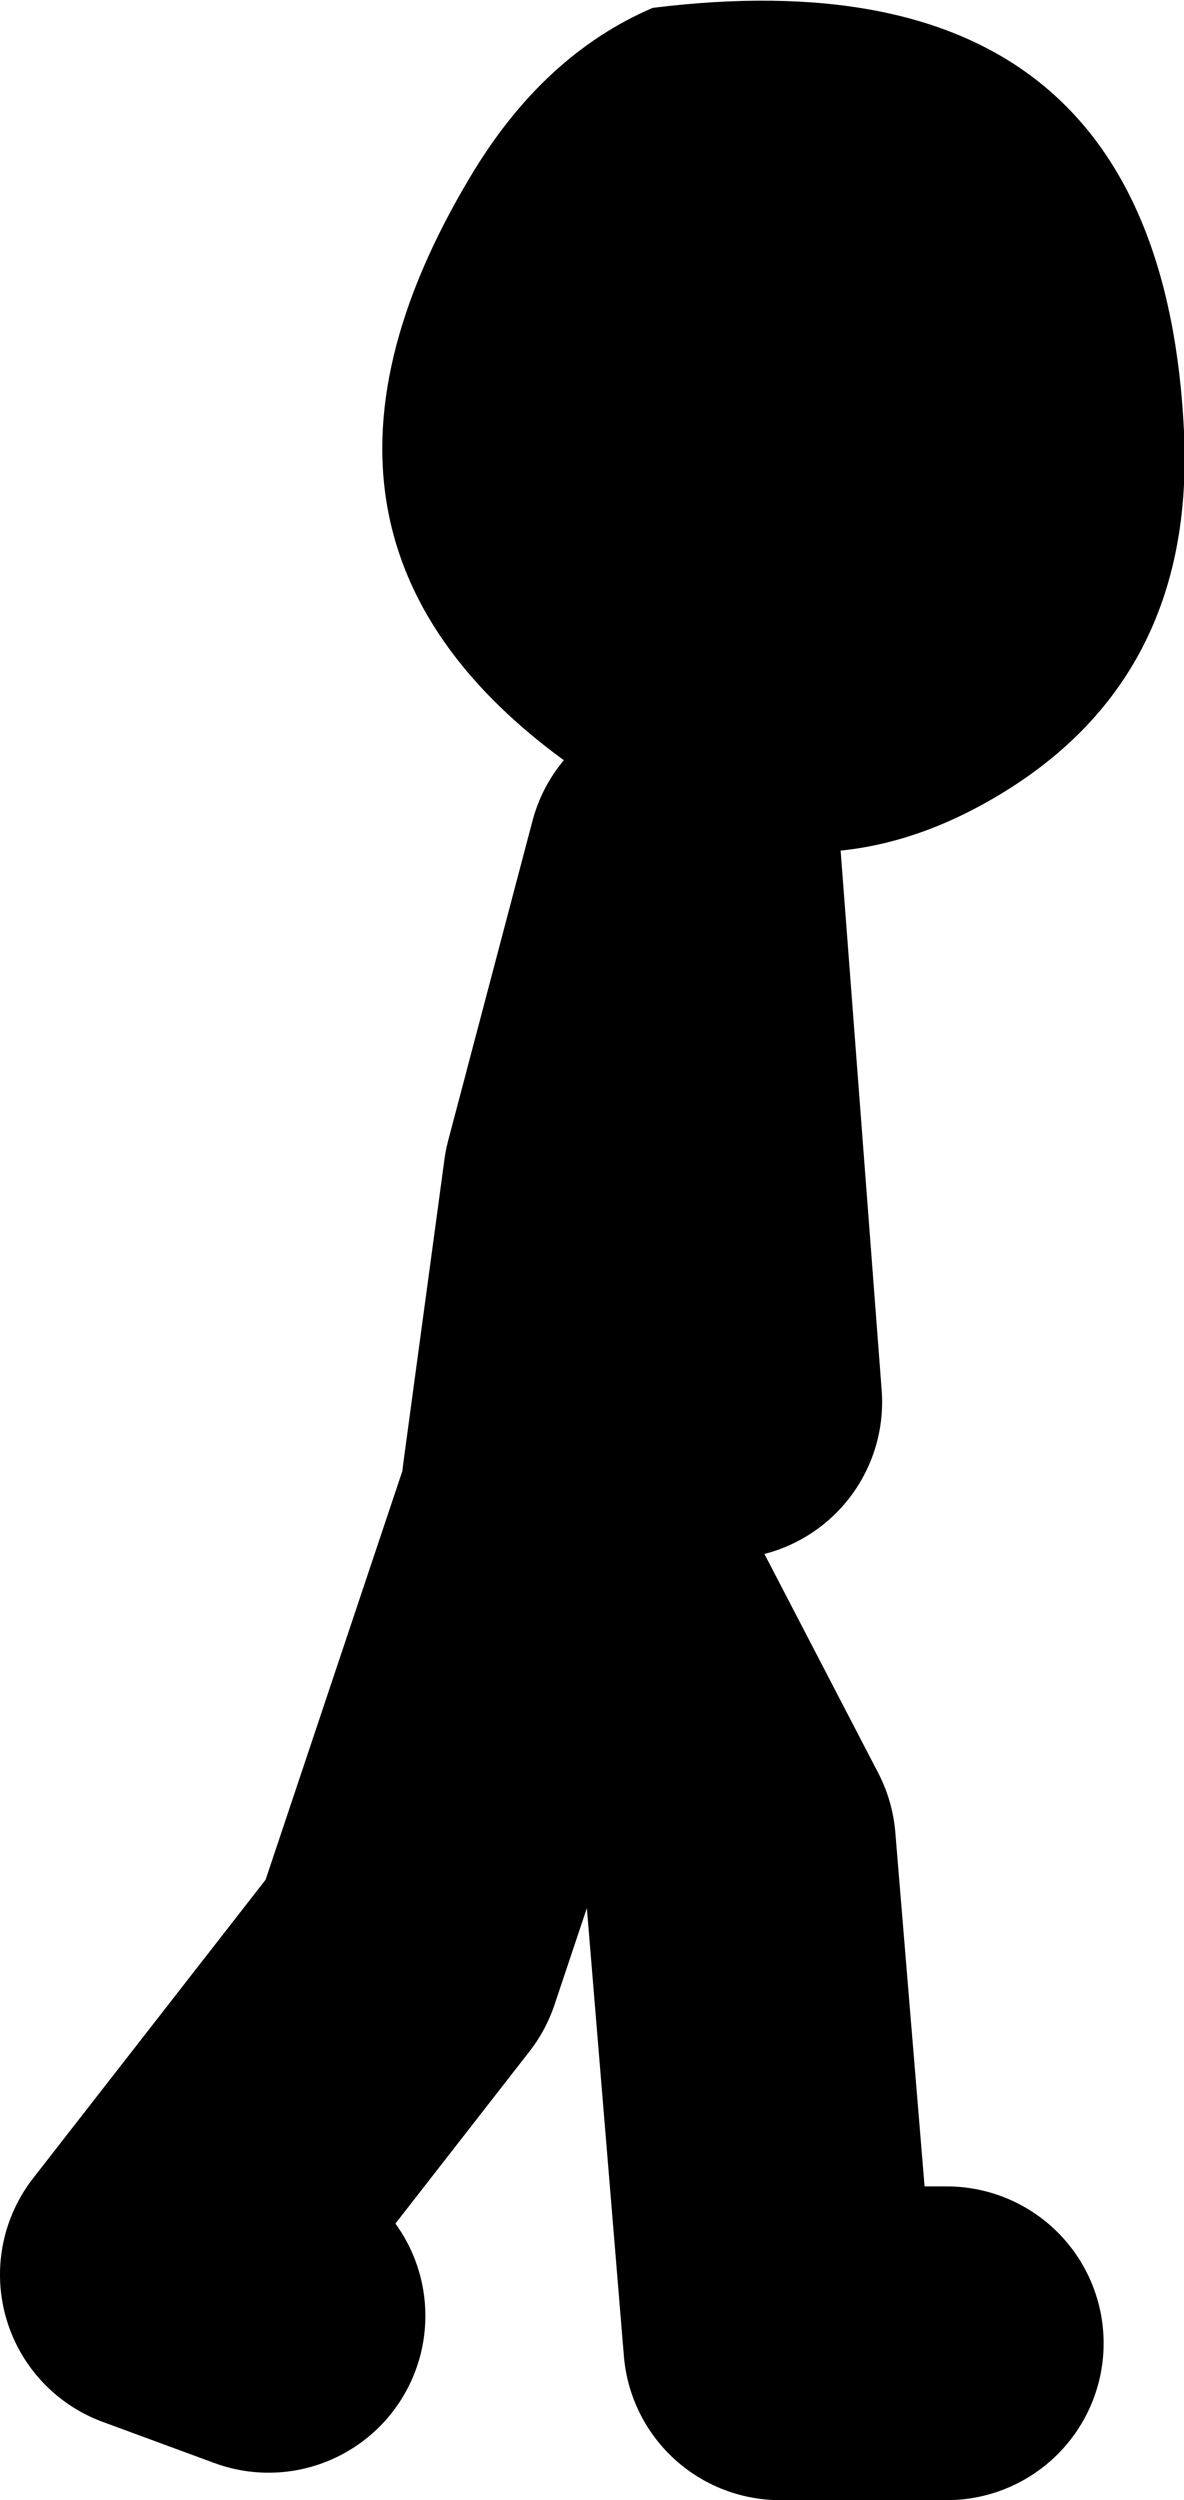
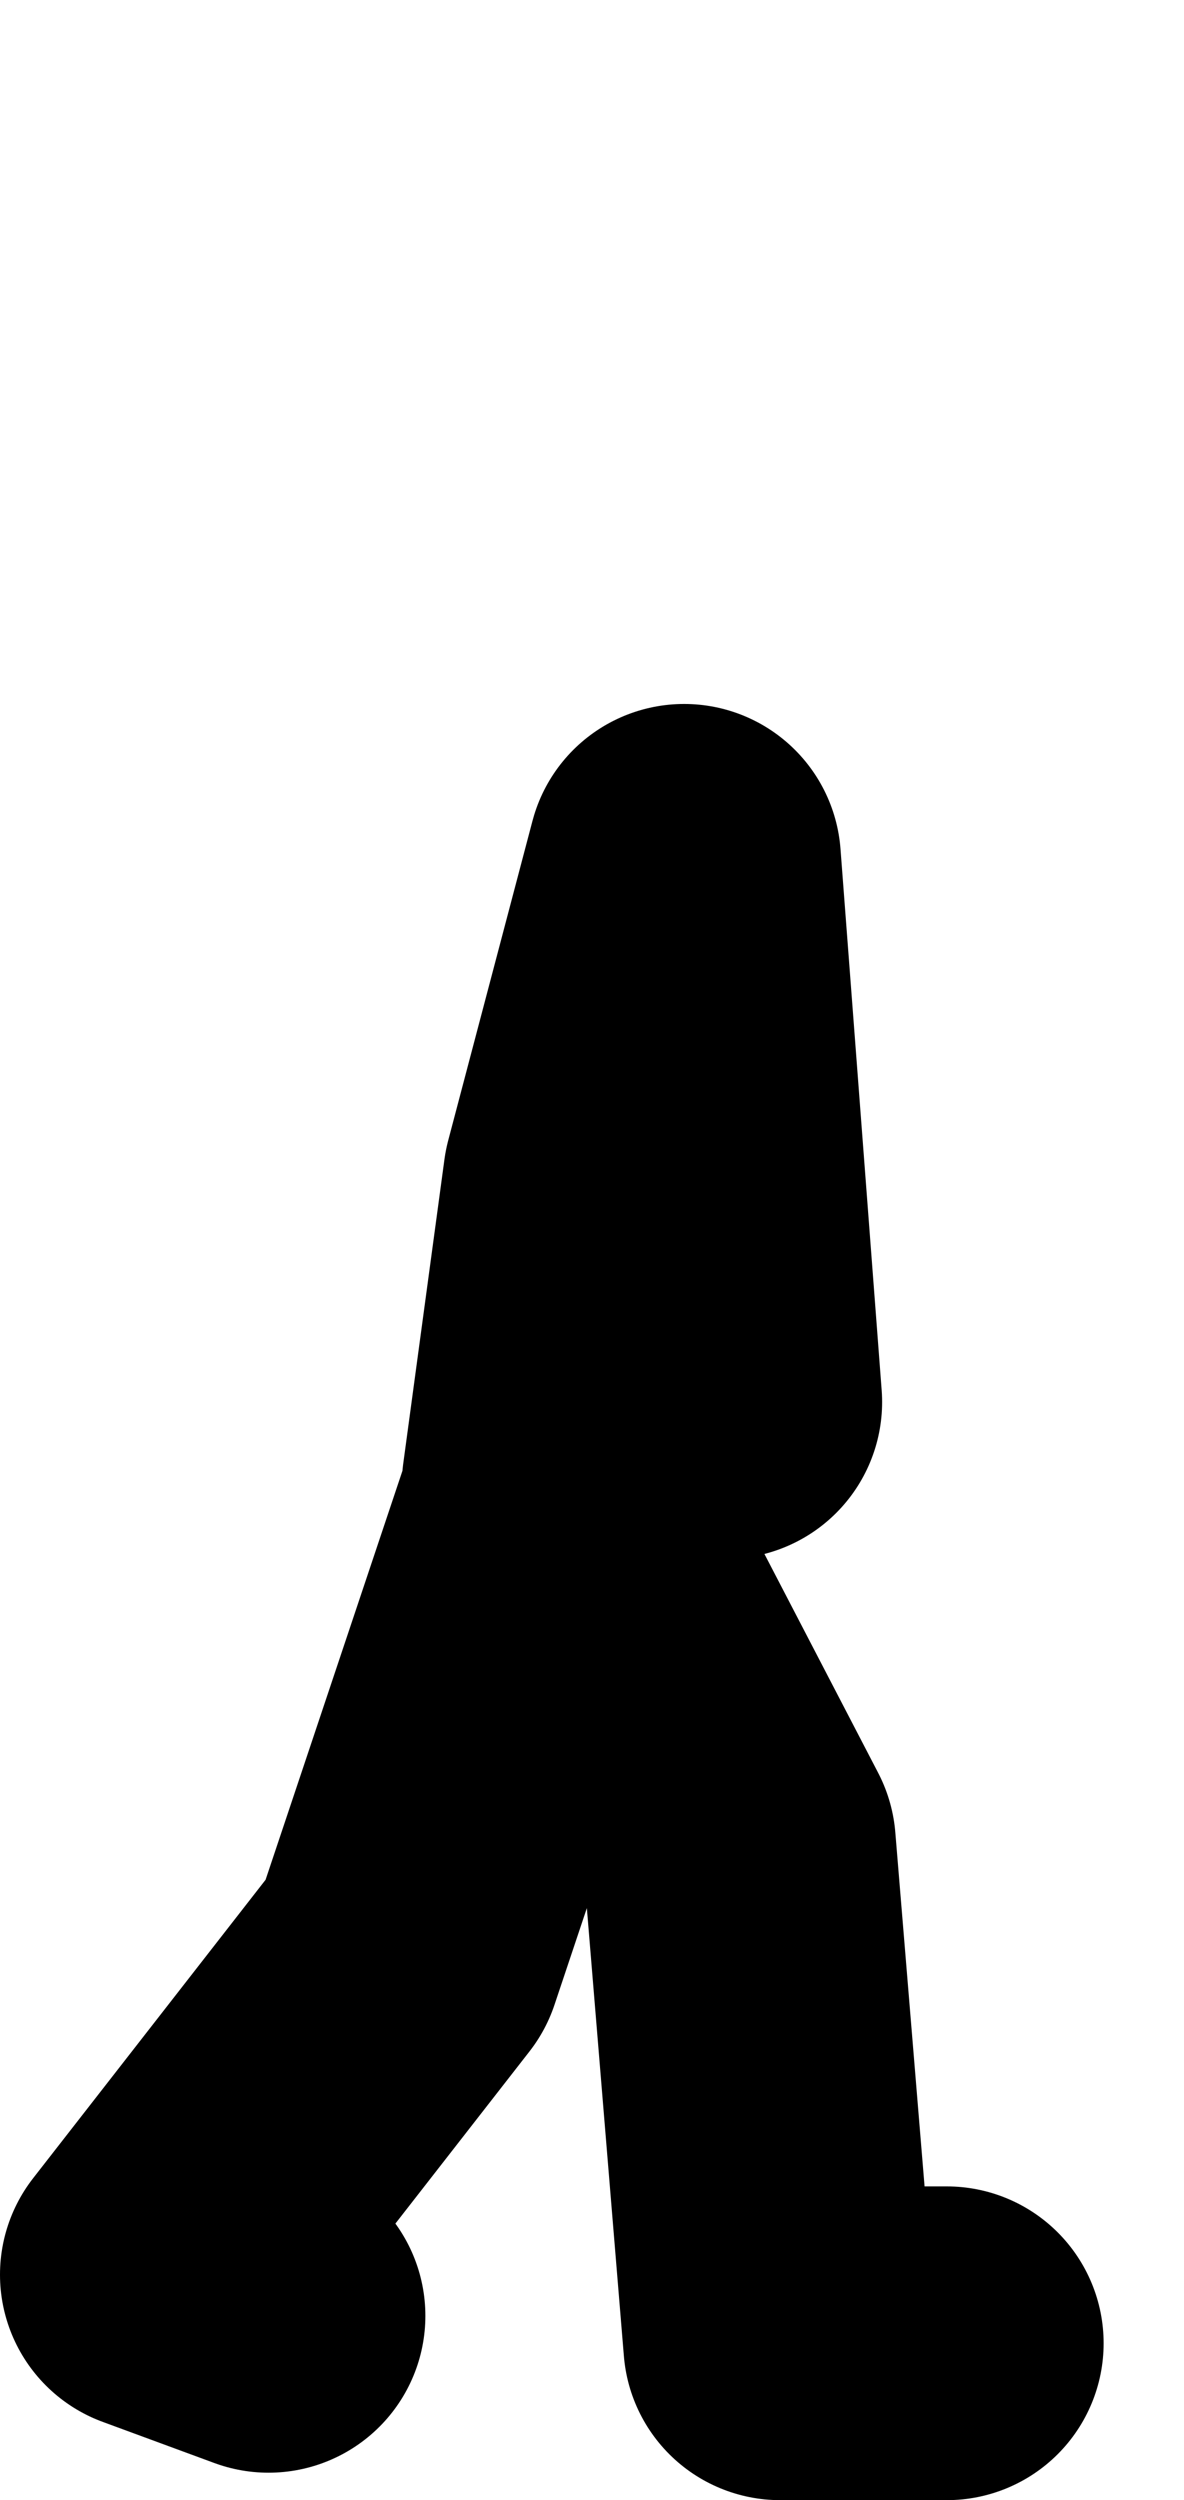
<svg xmlns="http://www.w3.org/2000/svg" height="63.75px" width="30.2px">
  <g transform="matrix(1.0, 0.0, 0.0, 1.0, -126.75, 10.75)">
-     <path d="M143.4 -10.55 Q156.35 -12.15 156.95 0.25 157.25 6.6 152.1 9.6 147.05 12.55 141.95 9.2 133.0 3.35 138.75 -6.25 140.6 -9.35 143.4 -10.55" fill="#000000" fill-rule="evenodd" stroke="none" />
    <path d="M141.0 27.1 L142.05 19.35 144.2 11.2 145.25 25.0 M150.9 49.0 L146.65 49.0 145.6 36.3 141.0 27.45 137.1 39.1 130.75 47.25 133.6 48.3" fill="none" stroke="#000000" stroke-linecap="round" stroke-linejoin="round" stroke-width="8.0" />
  </g>
</svg>